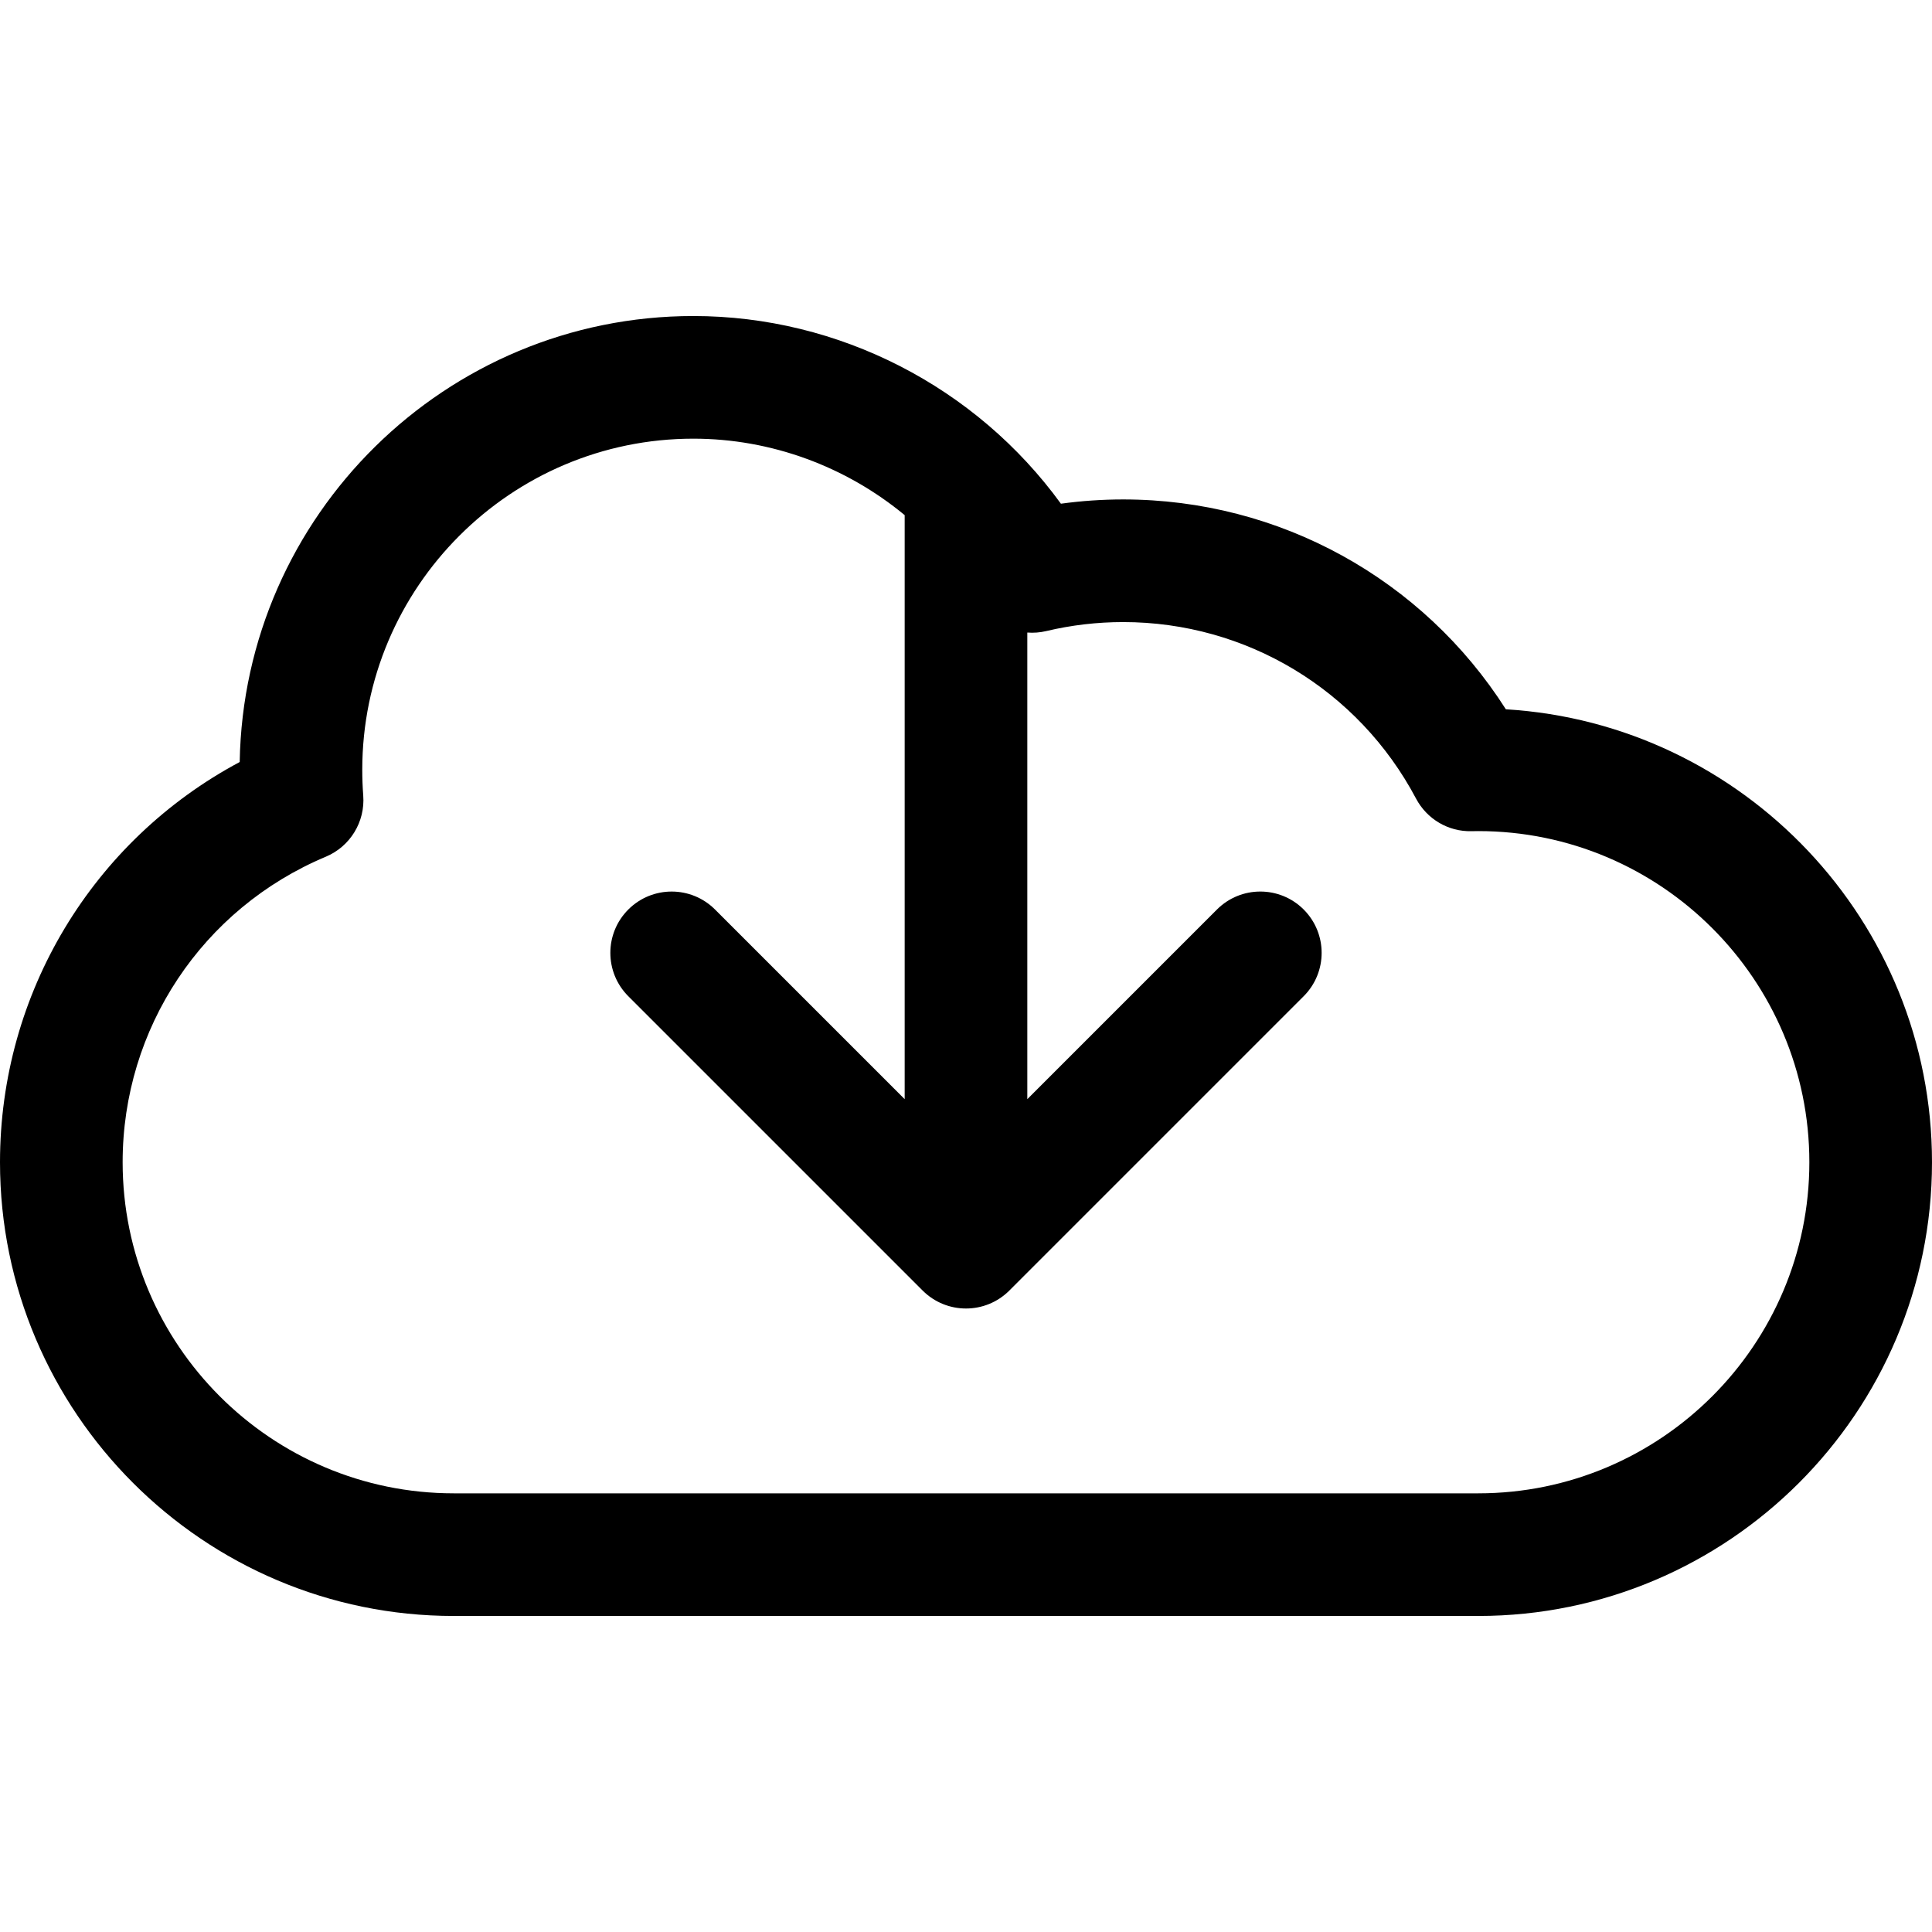
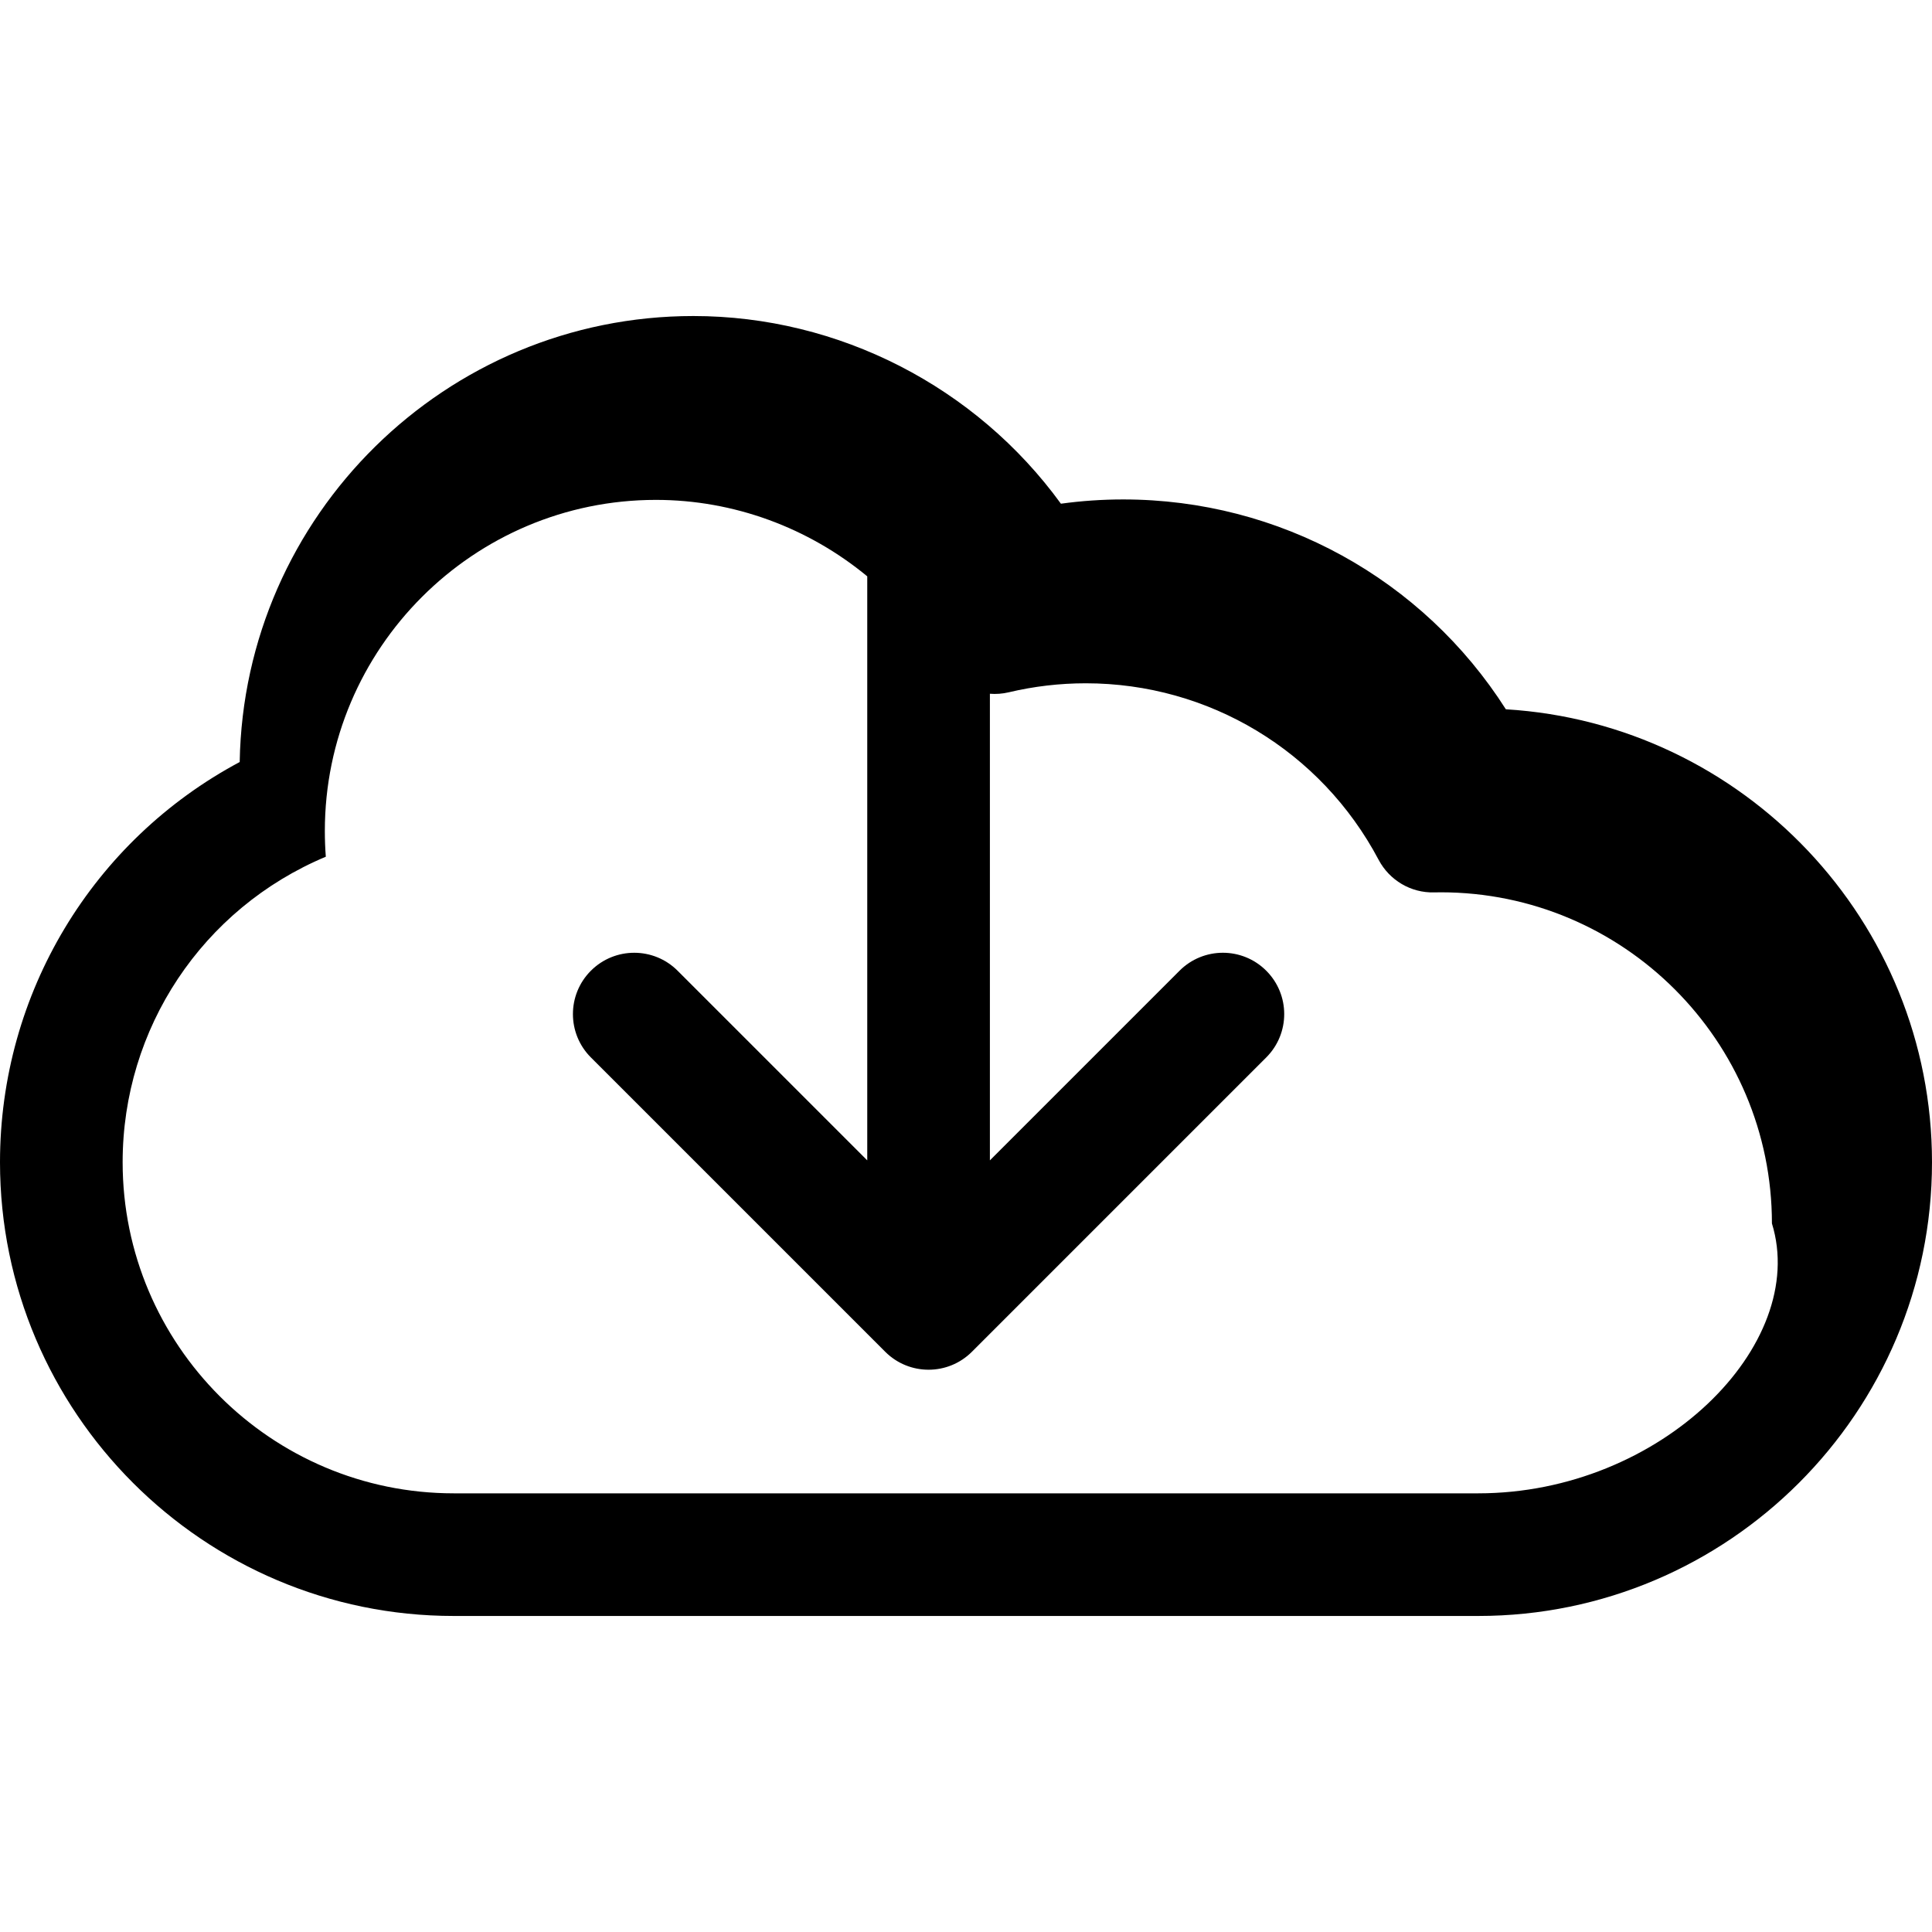
<svg xmlns="http://www.w3.org/2000/svg" version="1.1" id="Capa_1" x="0px" y="0px" width="393.85px" height="393.85px" viewBox="0 0 393.85 393.85" style="enable-background:new 0 0 393.85 393.85;" xml:space="preserve">
  <g>
-     <path d="M306.979,144.593c-16.921-26.564-46.168-42.779-78.009-42.779c-4.252,0-8.498,0.291-12.697,0.869   c-17.287-23.797-45.246-38.258-74.926-38.258c-50.474,0-91.635,40.64-92.484,90.917C18.917,171.333,0,202.481,0,236.926   c0,51.004,41.495,92.499,92.499,92.499h208.852c51.004,0,92.499-41.495,92.499-92.499   C393.85,187.81,355.374,147.512,306.979,144.593z M301.351,304.425H92.499C55.28,304.425,25,274.146,25,236.926   c0-27.28,16.258-51.726,41.419-62.278c4.965-2.083,8.04-7.11,7.629-12.479c-0.132-1.721-0.198-3.484-0.198-5.243   c0-37.22,30.279-67.5,67.497-67.5c15.896,0,31.113,5.693,43.077,15.588v119.056l-38.661-38.66c-4.882-4.881-12.797-4.881-17.678,0   c-4.881,4.882-4.881,12.796,0,17.678l60,59.998c2.441,2.44,5.64,3.661,8.839,3.661s6.398-1.221,8.839-3.661l60-60   c4.881-4.882,4.881-12.796,0-17.678c-4.882-4.881-12.796-4.881-17.678,0l-38.66,38.66v-95.121c1.271,0.098,2.569,0.008,3.856-0.299   c5.113-1.217,10.393-1.834,15.688-1.834c25.079,0,47.953,13.786,59.698,35.979c2.211,4.178,6.578,6.772,11.315,6.65   c0.456-0.01,0.909-0.02,1.366-0.02c37.219,0,67.499,30.281,67.499,67.502C368.85,274.146,338.569,304.425,301.351,304.425z" />
+     <path d="M306.979,144.593c-16.921-26.564-46.168-42.779-78.009-42.779c-4.252,0-8.498,0.291-12.697,0.869   c-17.287-23.797-45.246-38.258-74.926-38.258c-50.474,0-91.635,40.64-92.484,90.917C18.917,171.333,0,202.481,0,236.926   c0,51.004,41.495,92.499,92.499,92.499h208.852c51.004,0,92.499-41.495,92.499-92.499   C393.85,187.81,355.374,147.512,306.979,144.593z M301.351,304.425H92.499C55.28,304.425,25,274.146,25,236.926   c0-27.28,16.258-51.726,41.419-62.278c-0.132-1.721-0.198-3.484-0.198-5.243   c0-37.22,30.279-67.5,67.497-67.5c15.896,0,31.113,5.693,43.077,15.588v119.056l-38.661-38.66c-4.882-4.881-12.797-4.881-17.678,0   c-4.881,4.882-4.881,12.796,0,17.678l60,59.998c2.441,2.44,5.64,3.661,8.839,3.661s6.398-1.221,8.839-3.661l60-60   c4.881-4.882,4.881-12.796,0-17.678c-4.882-4.881-12.796-4.881-17.678,0l-38.66,38.66v-95.121c1.271,0.098,2.569,0.008,3.856-0.299   c5.113-1.217,10.393-1.834,15.688-1.834c25.079,0,47.953,13.786,59.698,35.979c2.211,4.178,6.578,6.772,11.315,6.65   c0.456-0.01,0.909-0.02,1.366-0.02c37.219,0,67.499,30.281,67.499,67.502C368.85,274.146,338.569,304.425,301.351,304.425z" />
  </g>
  <g>
</g>
  <g>
</g>
  <g>
</g>
  <g>
</g>
  <g>
</g>
  <g>
</g>
  <g>
</g>
  <g>
</g>
  <g>
</g>
  <g>
</g>
  <g>
</g>
  <g>
</g>
  <g>
</g>
  <g>
</g>
  <g>
</g>
</svg>